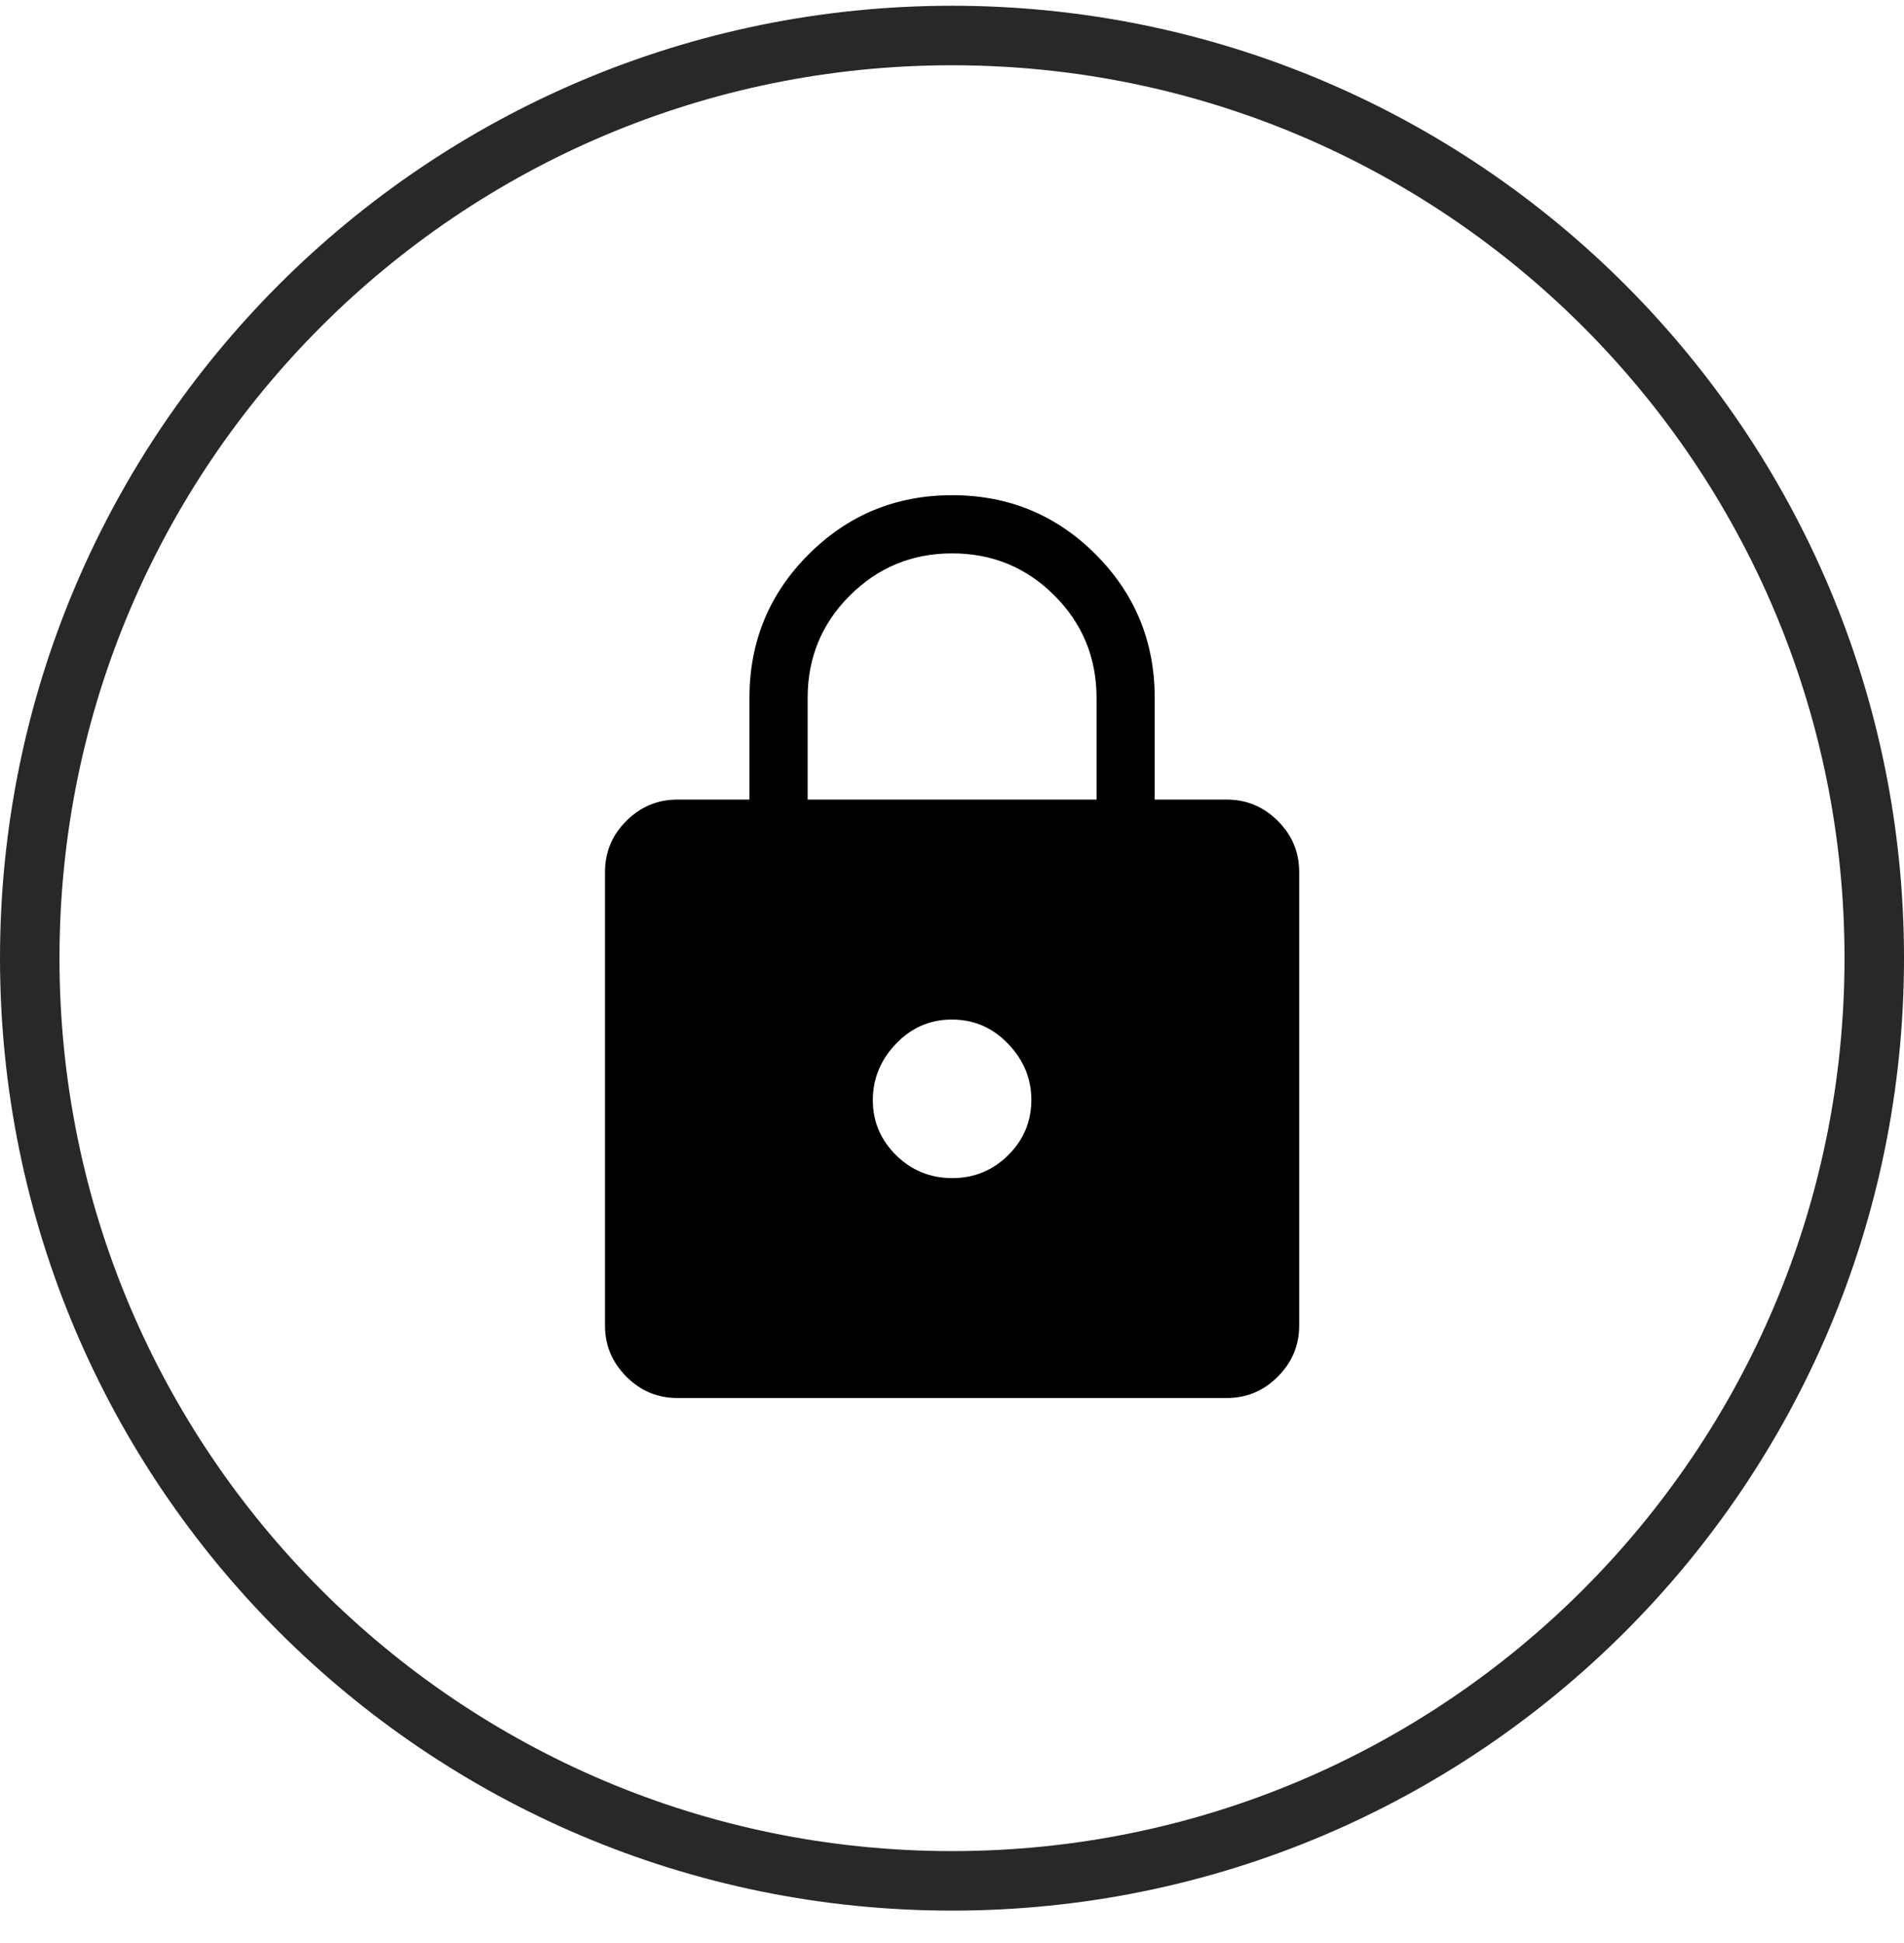
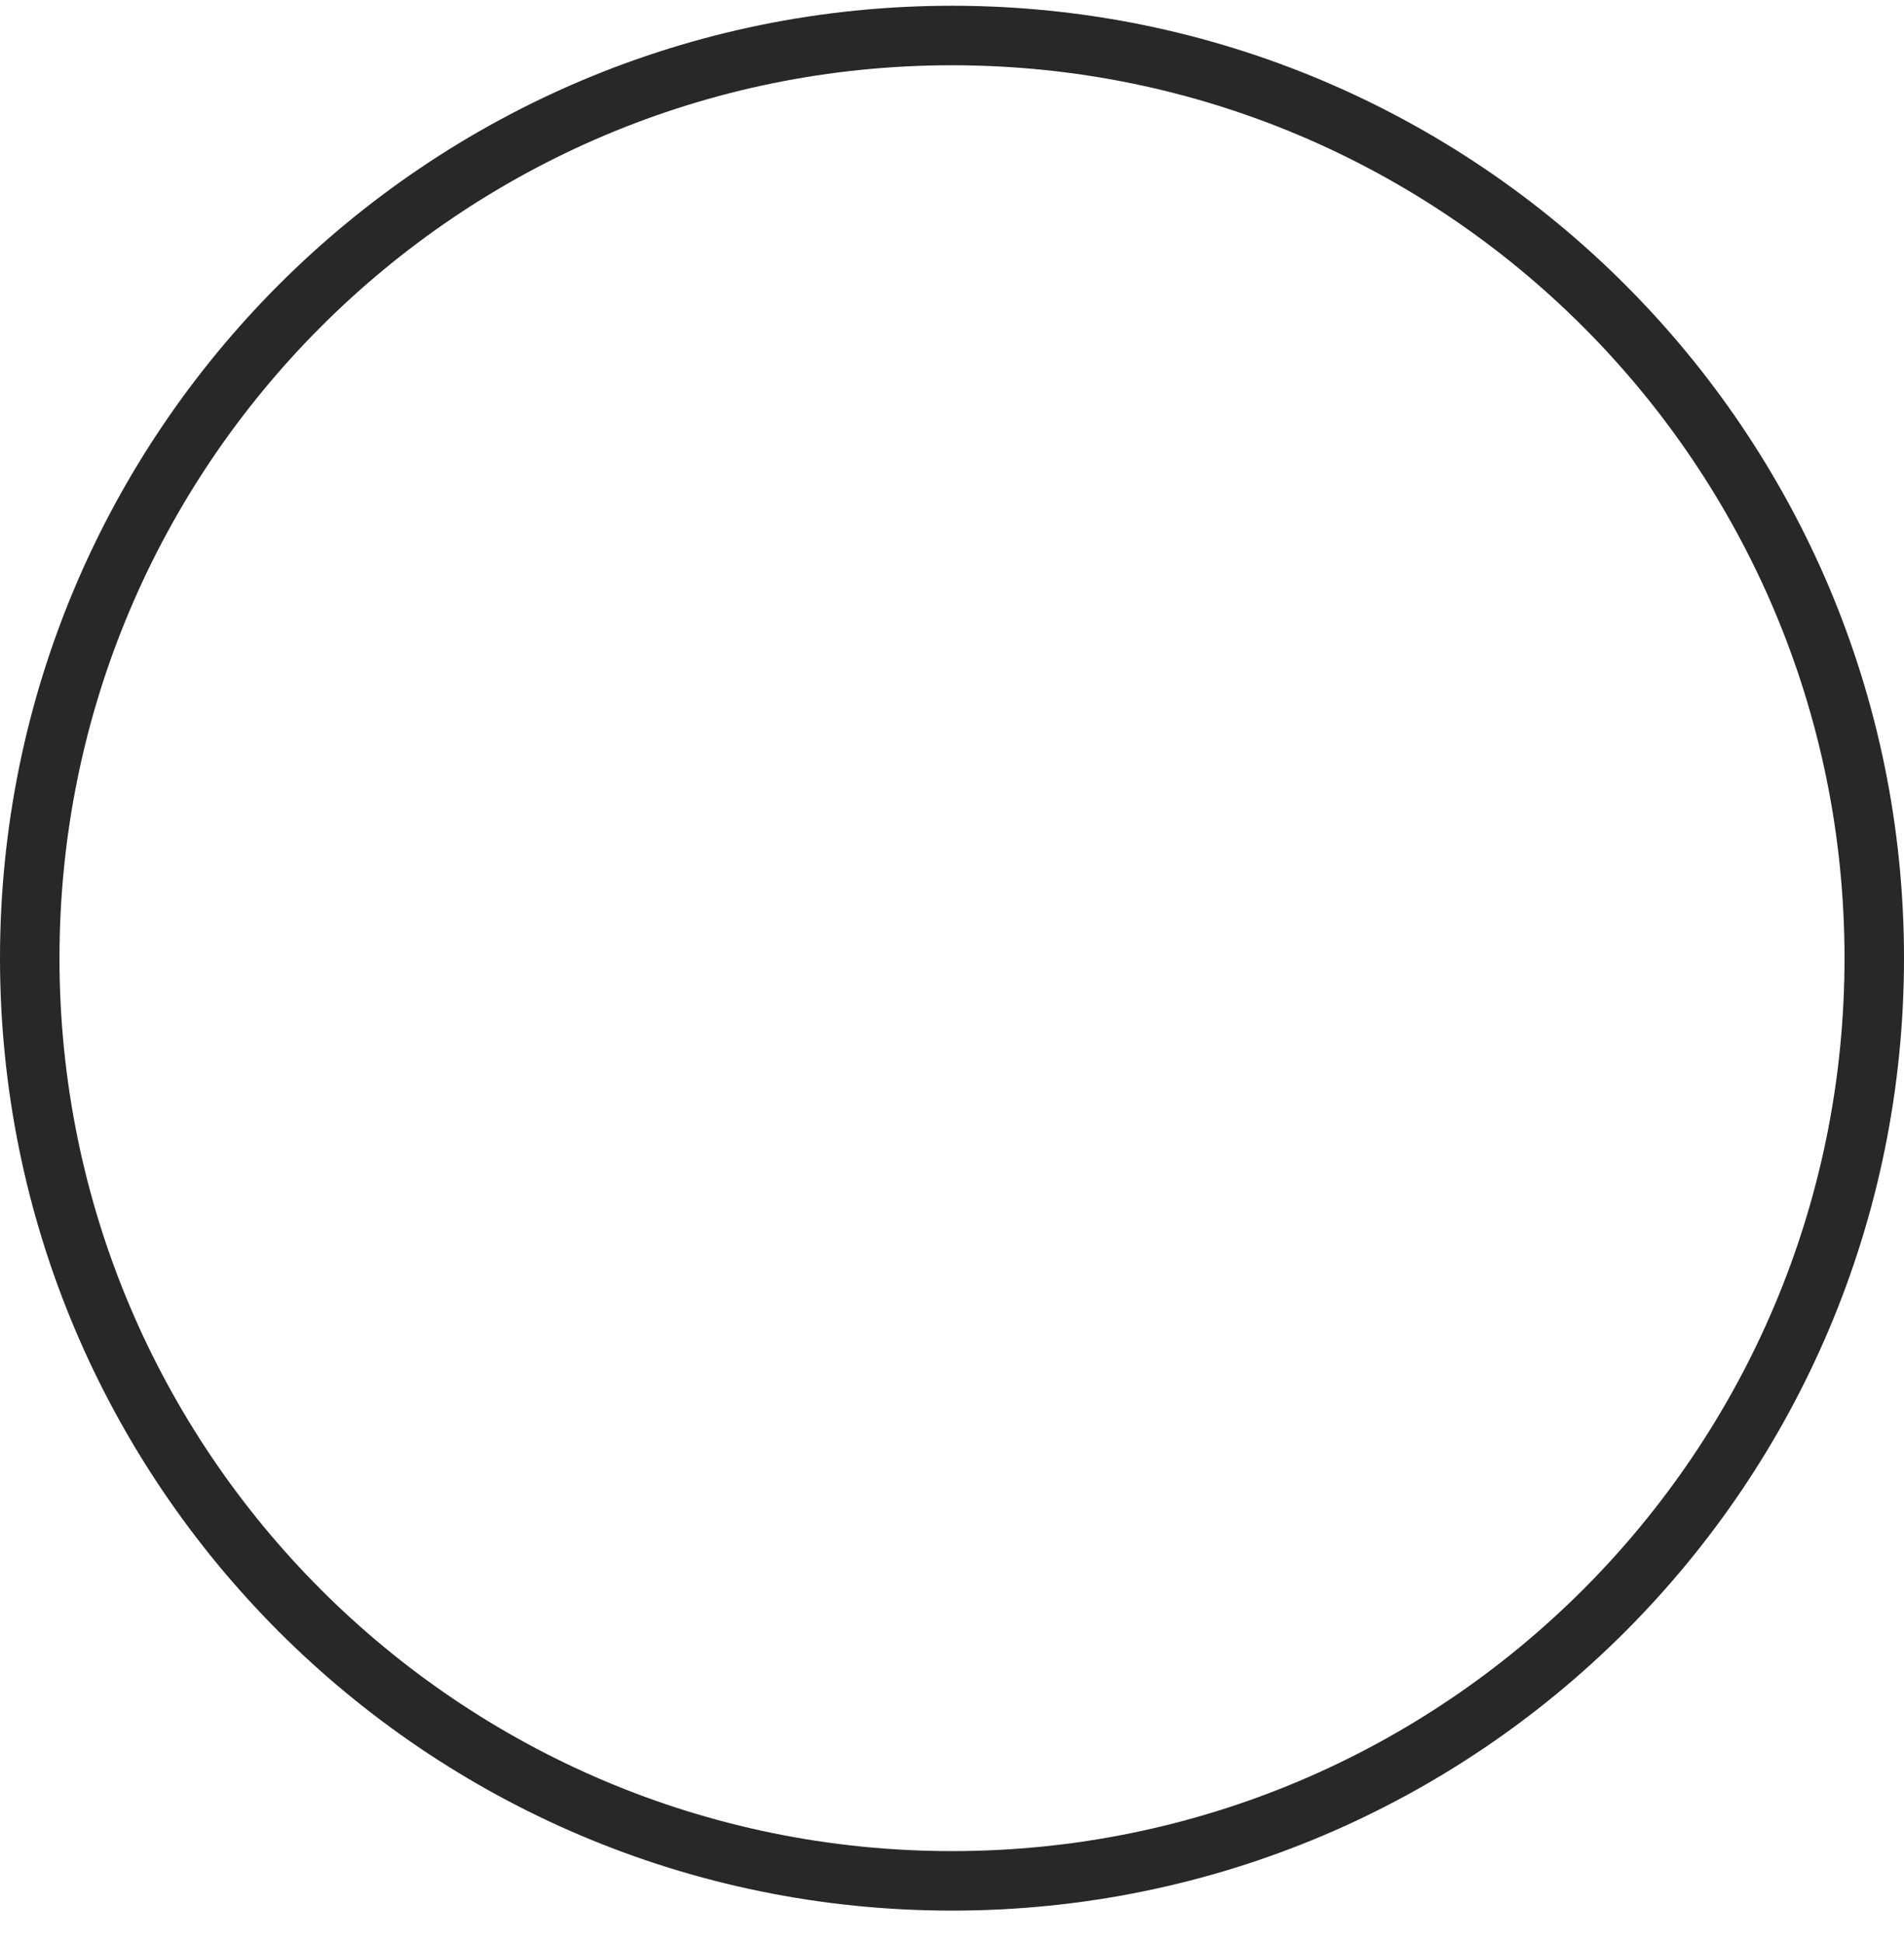
<svg xmlns="http://www.w3.org/2000/svg" width="50" height="51" viewBox="0 0 50 51" fill="none">
  <path d="M25 0.932C38.376 0.932 49.219 11.775 49.219 25.15C49.219 38.526 38.376 49.369 25 49.369C11.624 49.369 0.781 38.526 0.781 25.15C0.781 11.775 11.624 0.932 25 0.932Z" stroke="#282828" stroke-width="1.562" />
  <mask id="mask0_963_14166" style="mask-type:alpha" maskUnits="userSpaceOnUse" x="10" y="10" width="30" height="30">
-     <rect x="10.419" y="10.566" width="29.167" height="29.167" fill="#D9D9D9" />
-   </mask>
+     </mask>
  <g mask="url(#mask0_963_14166)">
    <path d="M17.789 36.696C17.27 36.696 16.823 36.509 16.449 36.135C16.075 35.76 15.888 35.314 15.888 34.795V22.889C15.888 22.366 16.075 21.918 16.449 21.546C16.823 21.174 17.27 20.988 17.789 20.988H19.681V18.319C19.681 16.842 20.199 15.586 21.235 14.551C22.271 13.516 23.528 12.998 25.005 12.998C26.482 12.998 27.738 13.516 28.772 14.551C29.806 15.586 30.323 16.842 30.323 18.319V20.988H32.216C32.735 20.988 33.181 21.174 33.555 21.546C33.93 21.918 34.117 22.366 34.117 22.889V34.795C34.117 35.314 33.93 35.76 33.555 36.135C33.181 36.509 32.735 36.696 32.216 36.696H17.789ZM25.006 30.923C25.58 30.923 26.07 30.723 26.476 30.321C26.881 29.919 27.084 29.435 27.084 28.867C27.084 28.312 26.88 27.822 26.473 27.397C26.065 26.973 25.574 26.761 24.999 26.761C24.424 26.761 23.934 26.973 23.529 27.397C23.123 27.822 22.921 28.315 22.921 28.877C22.921 29.439 23.125 29.92 23.532 30.322C23.94 30.723 24.431 30.923 25.006 30.923ZM21.209 20.988H28.796V18.319C28.796 17.265 28.427 16.369 27.691 15.632C26.953 14.894 26.058 14.525 25.005 14.525C23.952 14.525 23.056 14.894 22.317 15.632C21.578 16.369 21.209 17.265 21.209 18.319V20.988Z" fill="black" />
  </g>
</svg>